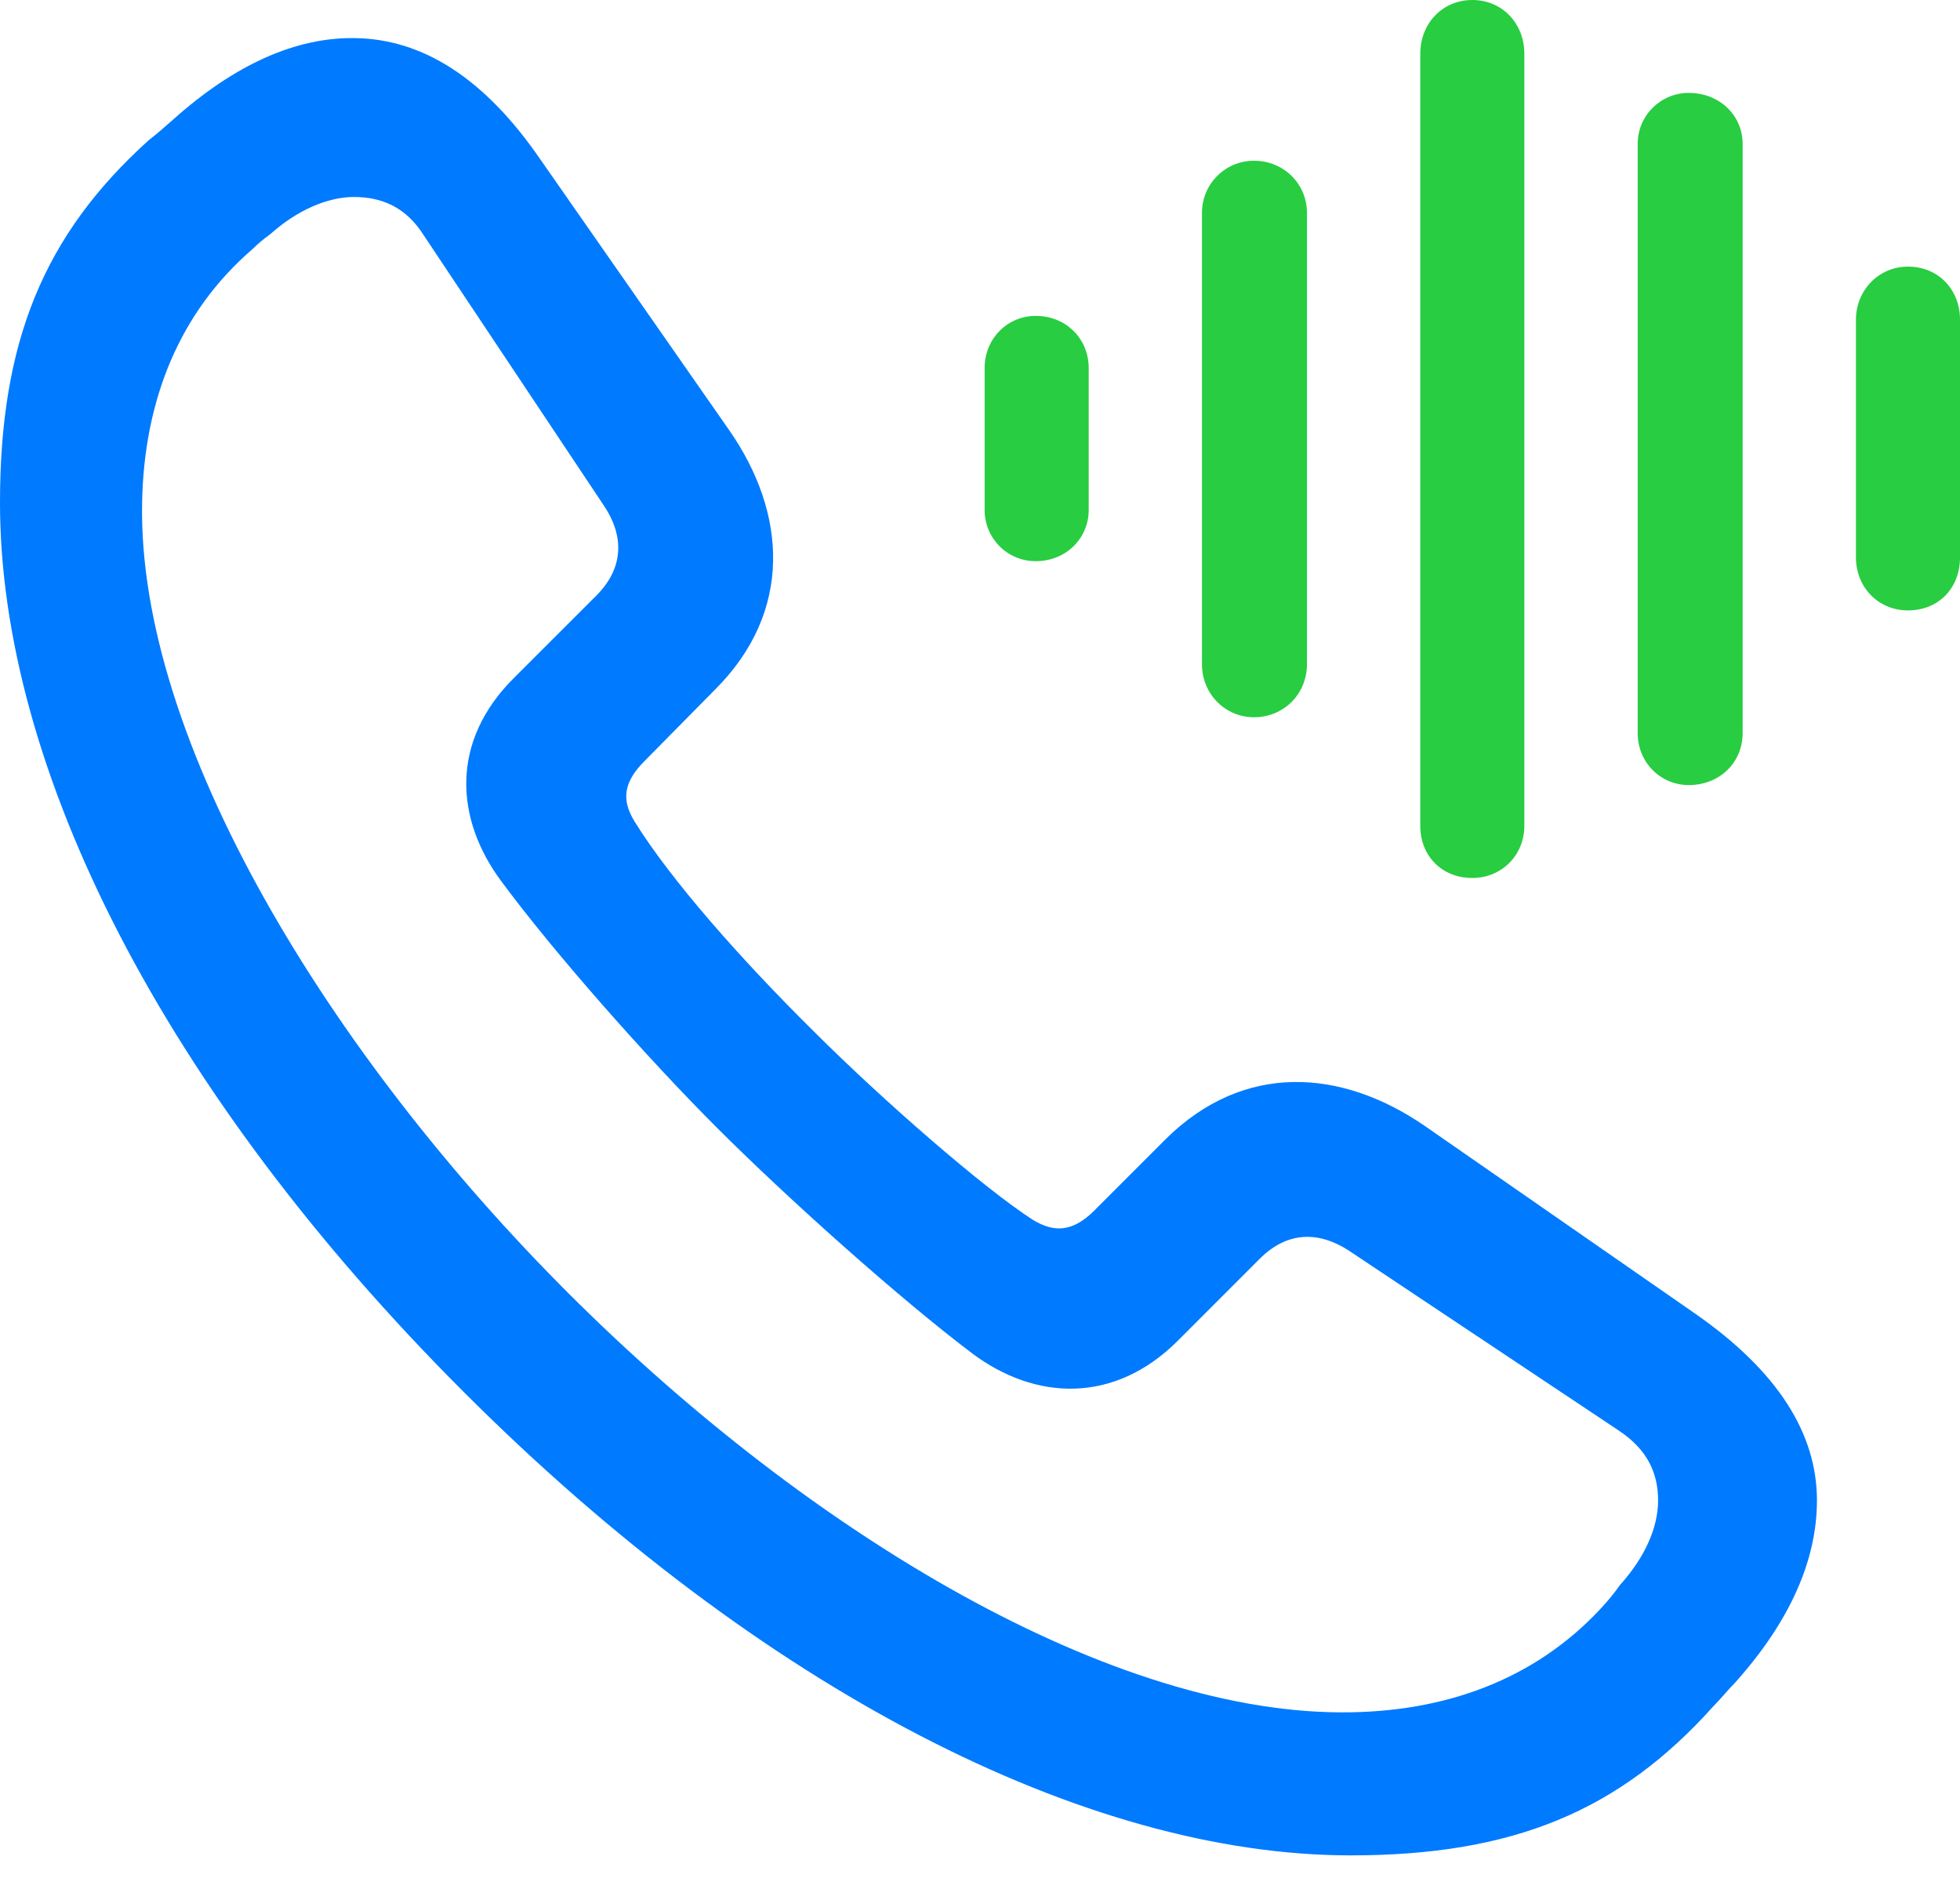
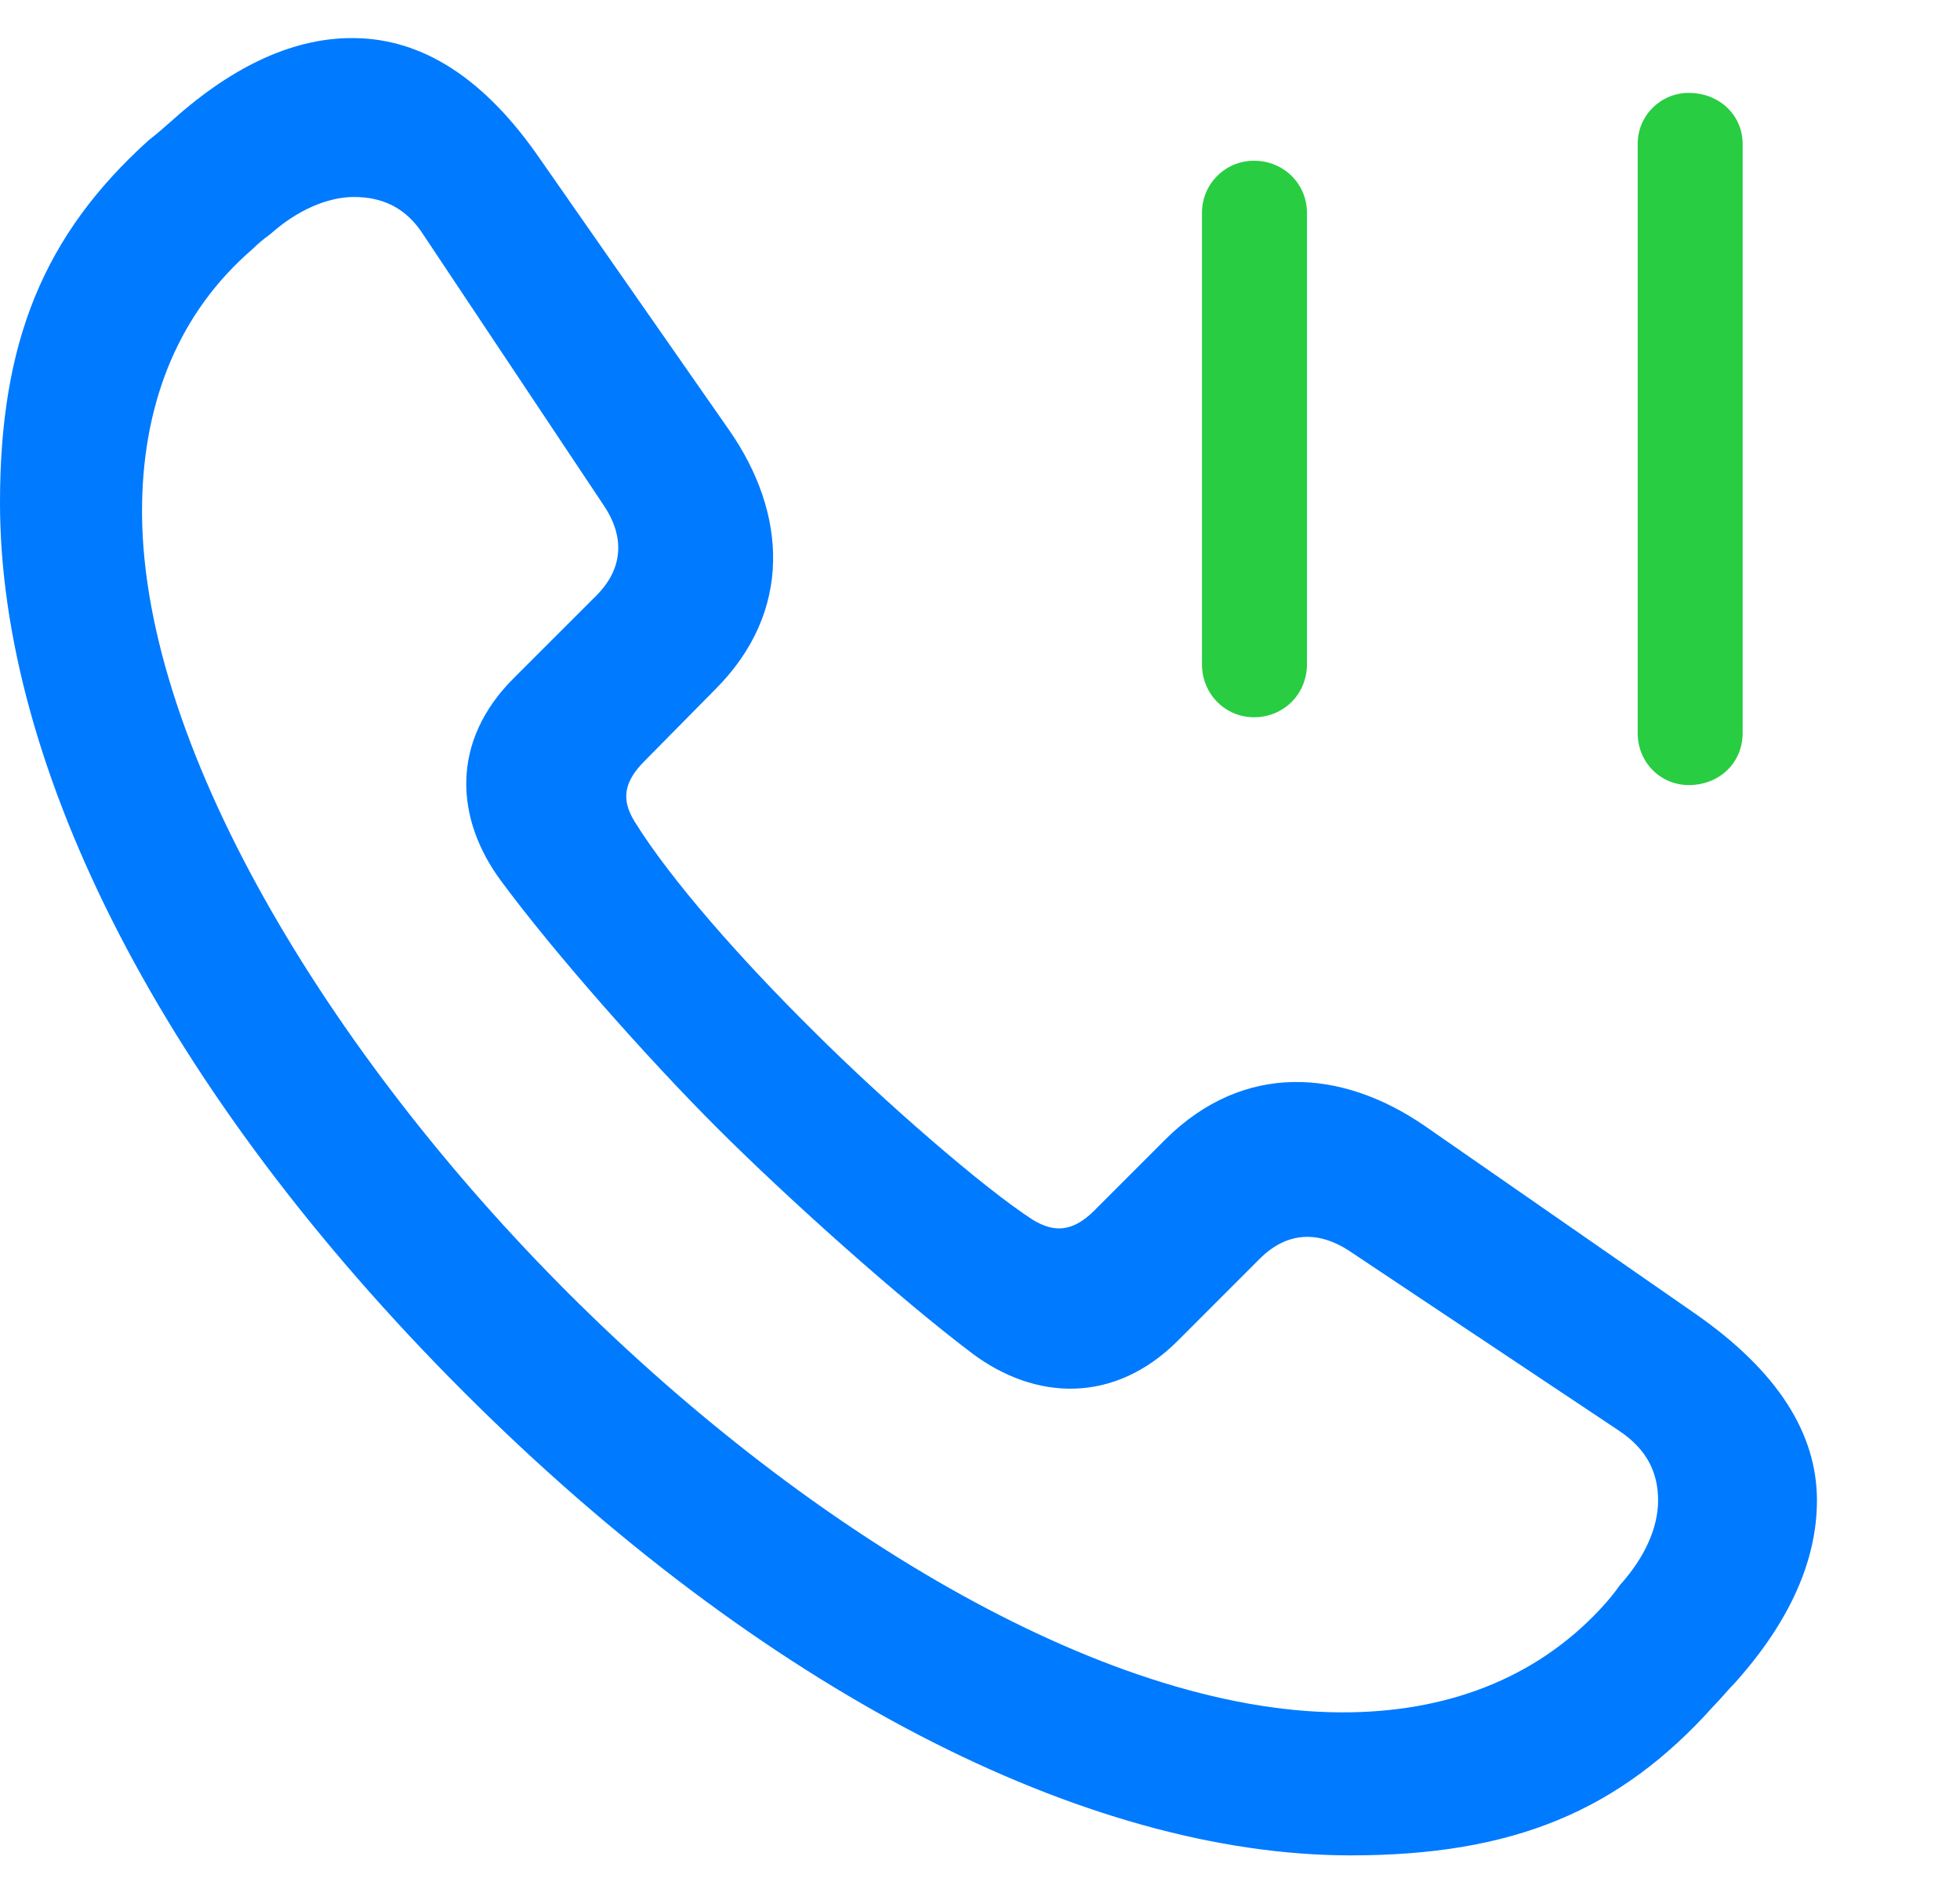
<svg xmlns="http://www.w3.org/2000/svg" version="1.1" width="41.211" height="39.707">
  <g>
-     <rect height="39.707" opacity="0" width="41.211" x="0" y="0" />
    <path d="M28.398 39.004C31.797 39.004 34.043 38.086 36.035 35.859C36.191 35.703 36.328 35.527 36.484 35.371C37.656 34.062 38.203 32.773 38.203 31.543C38.203 30.137 37.383 28.828 35.645 27.617L29.961 23.672C28.203 22.461 26.152 22.324 24.512 23.945L23.008 25.449C22.559 25.898 22.168 25.918 21.719 25.645C20.684 24.98 18.555 23.125 17.109 21.68C15.586 20.176 14.102 18.496 13.34 17.266C13.066 16.816 13.105 16.445 13.555 15.996L15.039 14.492C16.68 12.852 16.543 10.781 15.332 9.043L11.367 3.359C10.176 1.621 8.867 0.82 7.461 0.801C6.23 0.781 4.941 1.348 3.633 2.52C3.457 2.676 3.301 2.812 3.125 2.949C0.918 4.941 0 7.188 0 10.566C0 16.152 3.438 22.949 9.746 29.258C16.016 35.527 22.832 39.004 28.398 39.004ZM28.418 35.996C23.438 36.094 17.051 32.266 11.992 27.227C6.895 22.148 2.891 15.547 2.988 10.566C3.027 8.418 3.77 6.562 5.312 5.234C5.43 5.117 5.547 5.02 5.684 4.922C6.25 4.414 6.895 4.141 7.441 4.141C8.027 4.141 8.535 4.355 8.906 4.941L12.695 10.625C13.105 11.23 13.145 11.914 12.539 12.52L10.82 14.238C9.453 15.586 9.57 17.227 10.547 18.535C11.66 20.039 13.594 22.227 15.078 23.711C16.582 25.215 18.945 27.324 20.449 28.457C21.758 29.434 23.418 29.531 24.766 28.184L26.484 26.465C27.09 25.859 27.754 25.898 28.359 26.289L34.043 30.078C34.629 30.469 34.863 30.957 34.863 31.543C34.863 32.109 34.59 32.734 34.062 33.32C33.965 33.457 33.887 33.555 33.77 33.691C32.422 35.215 30.566 35.957 28.418 35.996Z" fill="#007aff" />
-     <path d="M21.777 11.797C22.422 11.797 22.891 11.309 22.891 10.723L22.891 7.734C22.891 7.129 22.422 6.641 21.777 6.641C21.172 6.641 20.703 7.129 20.703 7.734L20.703 10.723C20.703 11.309 21.172 11.797 21.777 11.797Z" fill="#28cd41" />
    <path d="M26.367 15.078C26.992 15.078 27.48 14.59 27.48 13.965L27.48 4.473C27.48 3.867 26.992 3.379 26.367 3.379C25.762 3.379 25.273 3.867 25.273 4.473L25.273 13.965C25.273 14.59 25.762 15.078 26.367 15.078Z" fill="#28cd41" />
-     <path d="M30.957 18.457C31.582 18.457 32.051 17.969 32.051 17.363L32.051 1.133C32.051 0.488 31.582 0 30.957 0C30.332 0 29.863 0.488 29.863 1.133L29.863 17.363C29.863 17.988 30.312 18.457 30.957 18.457Z" fill="#28cd41" />
    <path d="M35.508 16.504C36.152 16.504 36.641 16.035 36.641 15.41L36.641 3.027C36.641 2.422 36.152 1.953 35.508 1.953C34.922 1.953 34.434 2.422 34.434 3.027L34.434 15.41C34.434 16.035 34.922 16.504 35.508 16.504Z" fill="#28cd41" />
-     <path d="M40.117 12.832C40.762 12.832 41.211 12.363 41.211 11.719L41.211 6.719C41.211 6.094 40.762 5.605 40.117 5.605C39.492 5.605 39.023 6.113 39.023 6.719L39.023 11.719C39.023 12.344 39.492 12.832 40.117 12.832Z" fill="#28cd41" />
  </g>
</svg>